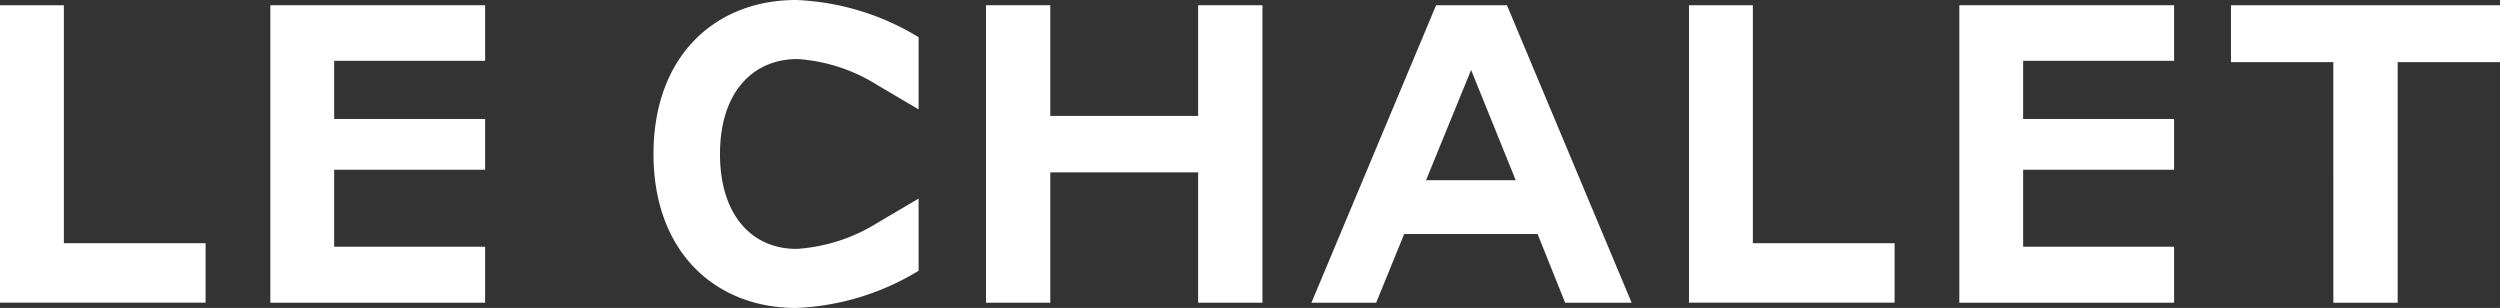
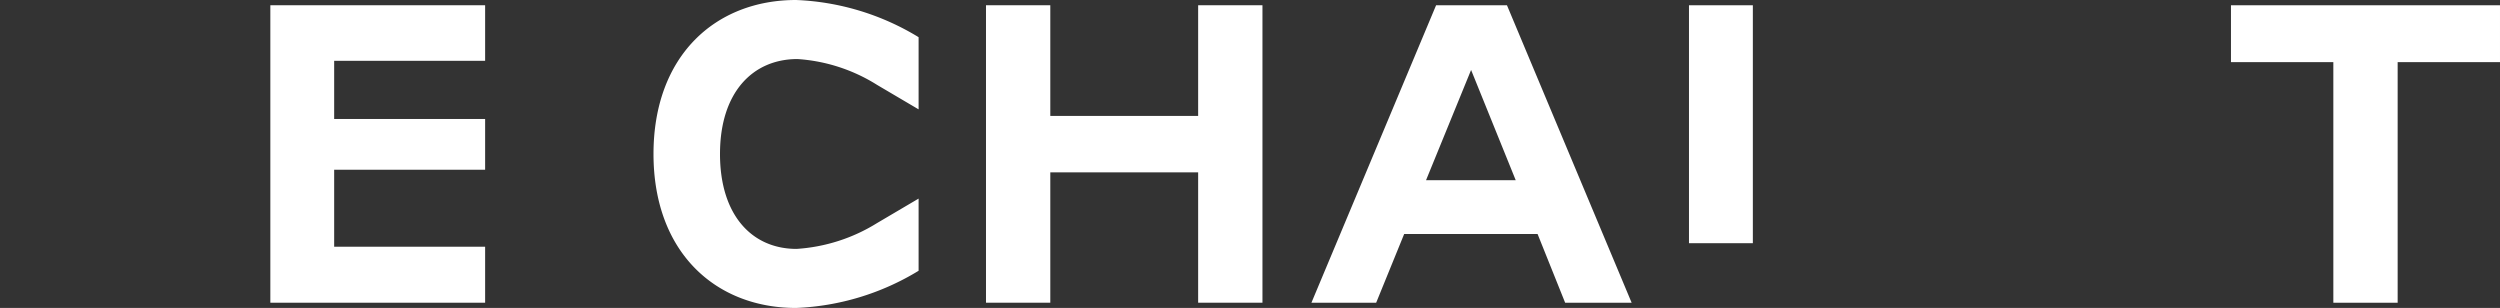
<svg xmlns="http://www.w3.org/2000/svg" width="260" height="32.027">
  <rect width="100%" height="100%" fill="#333333" stroke="none" />
  <g id="Group_20" data-name="Group 20" transform="translate(-1114.143 -1174.235)">
    <g id="Group_2" data-name="Group 2" transform="translate(1114.143 1174.235)" fill="#fff">
-       <path id="Path_2" data-name="Path 2" d="M1114.143 1174.853h6.642v24.747h14.74v6.187h-21.383z" transform="translate(-1114.143 -1174.307)" />
      <path id="Path_3" data-name="Path 3" d="M1145.979 1174.853h22.337v5.778h-15.7v6.05h15.7v5.278h-15.7v8.007h15.7v5.823h-22.337z" transform="translate(-1117.863 -1174.307)" />
      <path id="Path_4" data-name="Path 4" d="M1191.1 1190.248c0-10.191 6.415-16.013 14.832-16.013a26.481 26.481 0 0112.738 3.867v7.507l-4.322-2.548a17.725 17.725 0 00-8.28-2.685c-4.64 0-8.052 3.458-8.052 9.872 0 6.369 3.321 9.873 7.962 9.873a18.047 18.047 0 008.37-2.685l4.322-2.548v7.507a26.48 26.48 0 01-12.738 3.867c-8.412 0-14.832-5.823-14.832-16.014z" transform="translate(-1123.136 -1174.235)" />
      <path id="Path_5" data-name="Path 5" d="M1259.008 1174.853v30.935h-6.688v-13.556h-15.376v13.556h-6.688v-30.935h6.688v11.51h15.376v-11.51z" transform="translate(-1127.712 -1174.307)" />
      <path id="Path_6" data-name="Path 6" d="M1292.1 1198.646h-13.876l-2.911 7.143h-6.733l12.965-30.935h7.37l12.966 30.935h-6.915zm-2.275-5.6l-4.64-11.464-4.685 11.464z" transform="translate(-1132.191 -1174.307)" />
-       <path id="Path_7" data-name="Path 7" d="M1313.04 1174.853h6.642v24.747h14.741v6.187h-21.383z" transform="translate(-1137.386 -1174.307)" />
-       <path id="Path_8" data-name="Path 8" d="M1344.876 1174.853h22.337v5.778h-15.7v6.05h15.7v5.278h-15.7v8.007h15.7v5.823h-22.337z" transform="translate(-1141.106 -1174.307)" />
+       <path id="Path_7" data-name="Path 7" d="M1313.04 1174.853h6.642v24.747h14.741h-21.383z" transform="translate(-1137.386 -1174.307)" />
      <path id="Path_9" data-name="Path 9" d="M1387.511 1180.766h-10.646v-5.913h27.979v5.913H1394.2v25.022h-6.688z" transform="translate(-1144.844 -1174.307)" />
    </g>
  </g>
</svg>